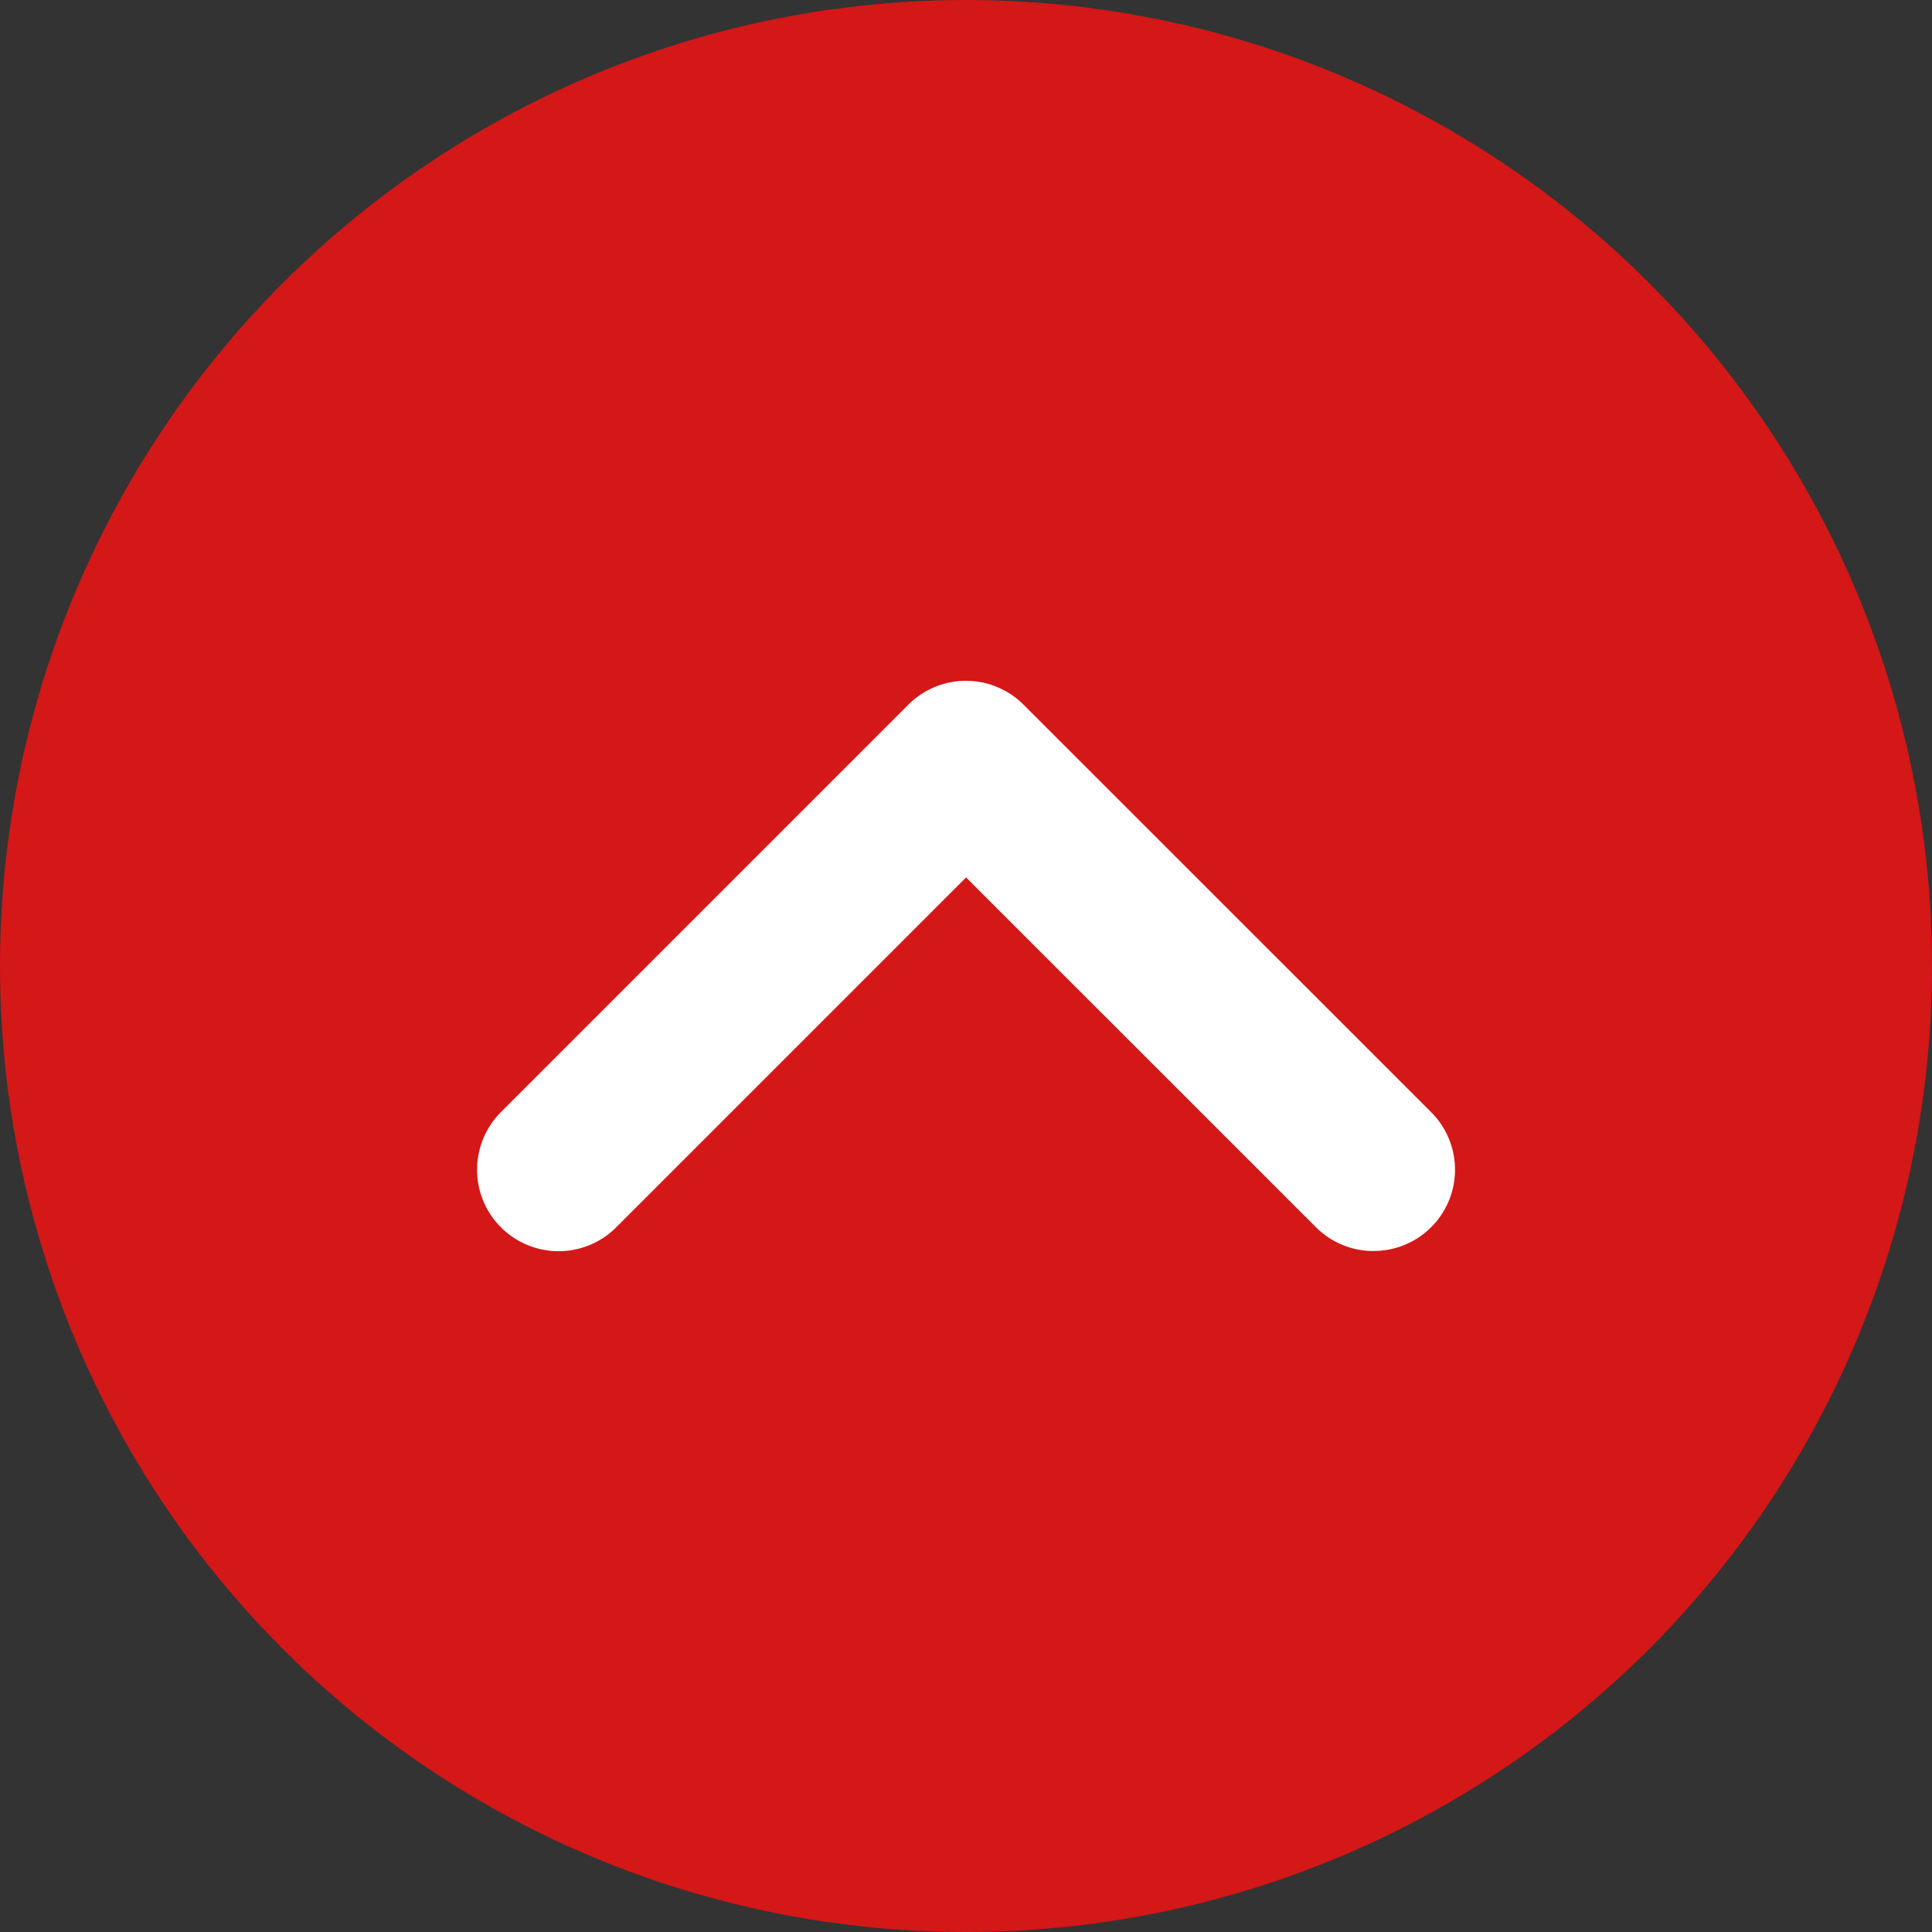
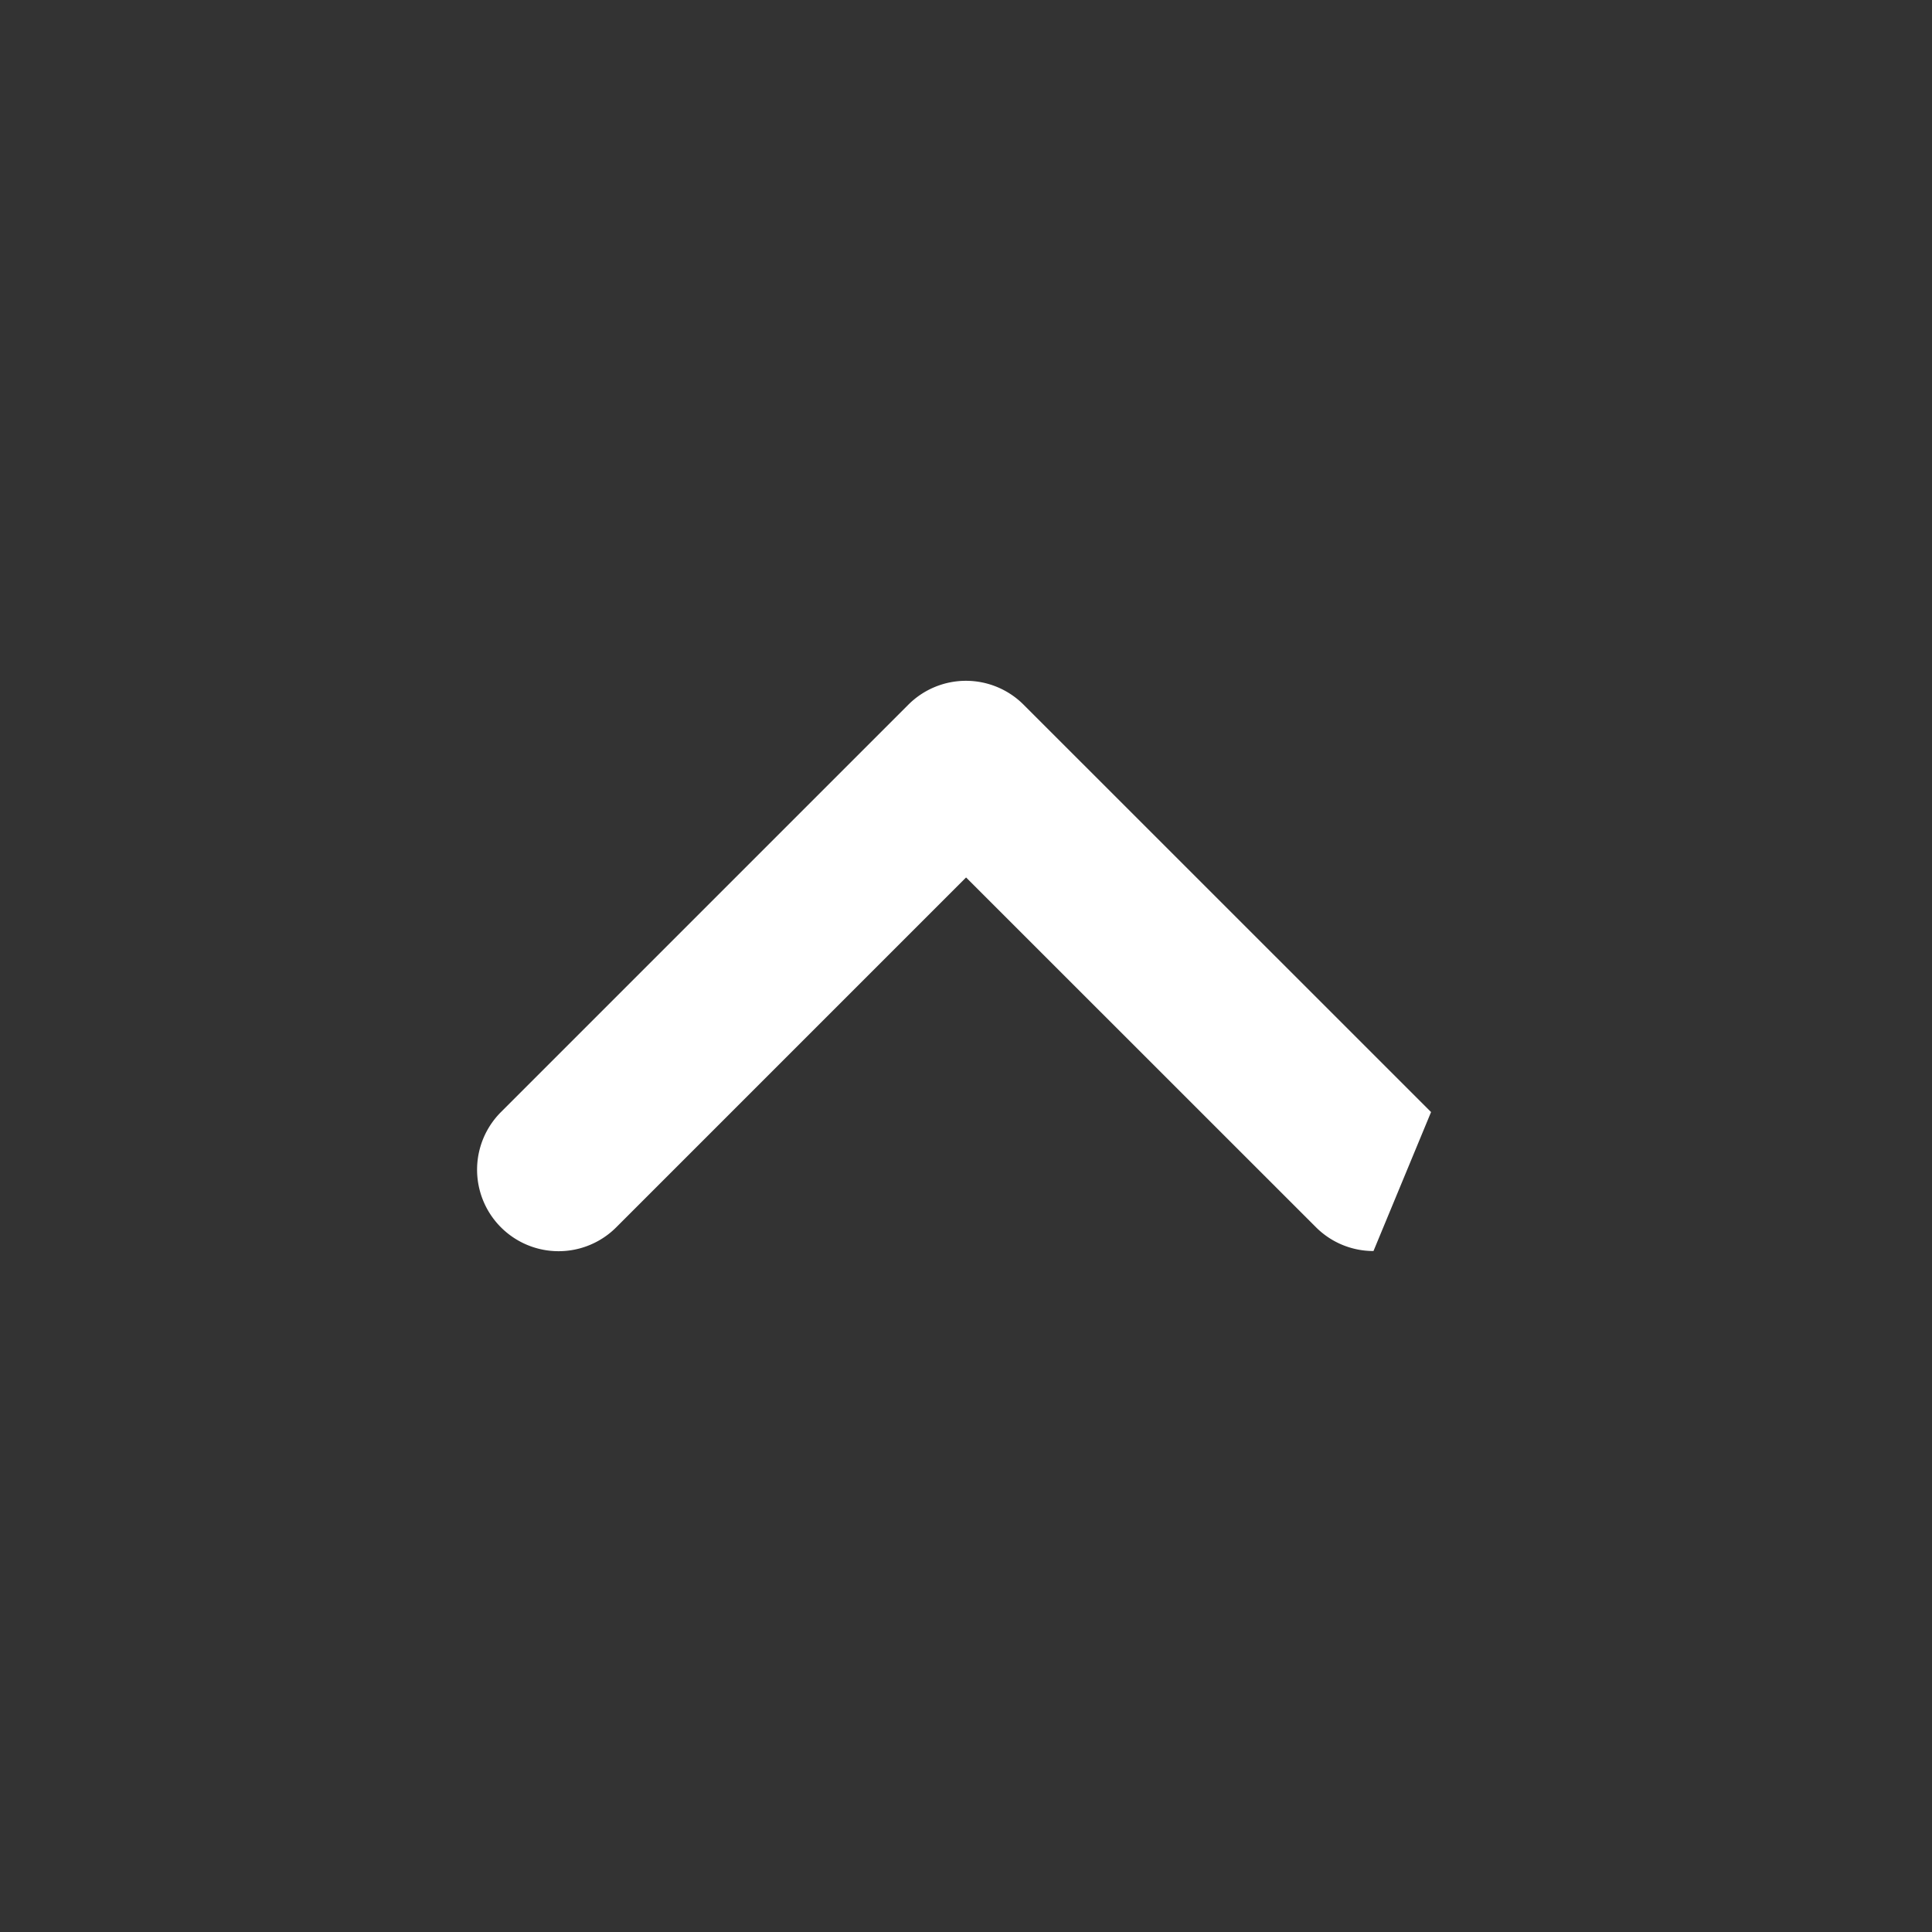
<svg xmlns="http://www.w3.org/2000/svg" id="コンポーネント_14_1" data-name="コンポーネント 14 – 1" width="70" height="70" viewBox="0 0 70 70">
  <rect x="0" y="0" width="70" height="70" fill="#333333" stroke="none" />
-   <circle id="楕円形_1" data-name="楕円形 1" cx="35" cy="35" r="35" fill="#d41717" />
-   <path id="angle-up-solid" d="M32.453,148.735a2.94,2.94,0,0,1-2.087-.865L17.692,135.2,5.015,147.877A2.952,2.952,0,0,1,.84,143.7L15.6,128.94a2.951,2.951,0,0,1,4.175,0L34.539,143.7a2.945,2.945,0,0,1-2.085,5.033Z" transform="translate(17.311 -103.408)" fill="#fff" />
+   <path id="angle-up-solid" d="M32.453,148.735a2.94,2.94,0,0,1-2.087-.865L17.692,135.2,5.015,147.877A2.952,2.952,0,0,1,.84,143.7L15.6,128.94a2.951,2.951,0,0,1,4.175,0L34.539,143.7Z" transform="translate(17.311 -103.408)" fill="#fff" />
</svg>